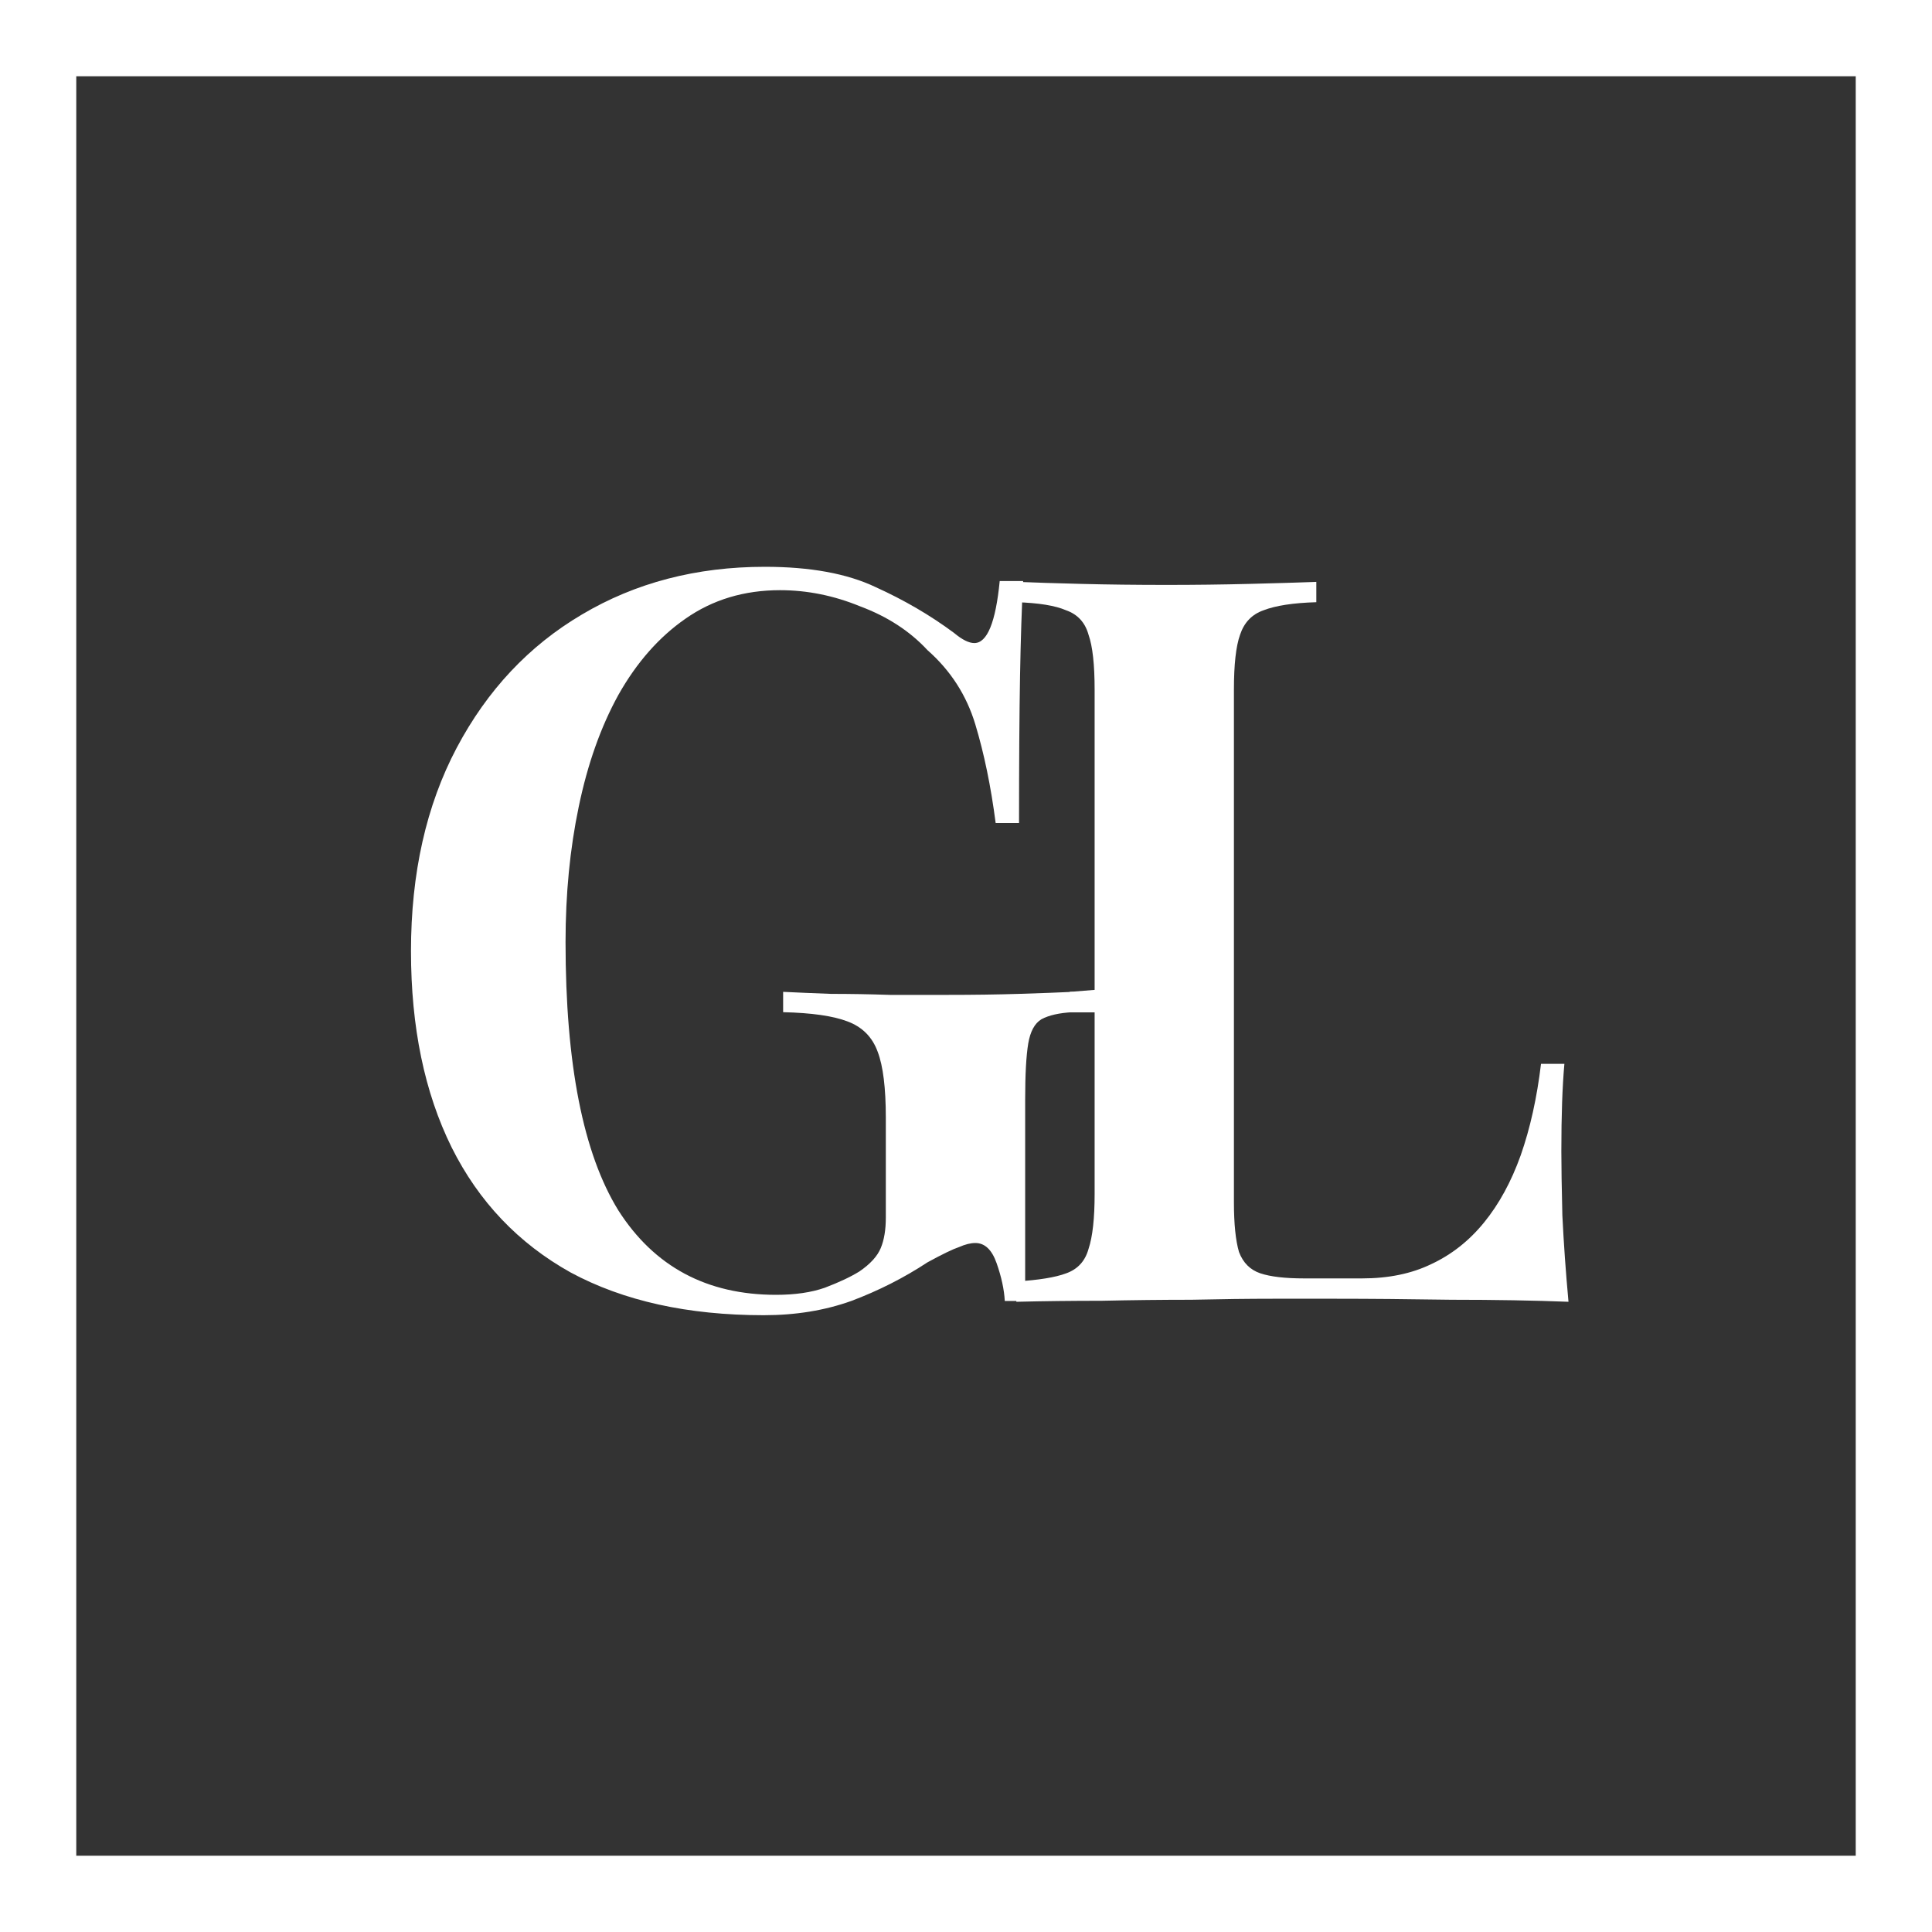
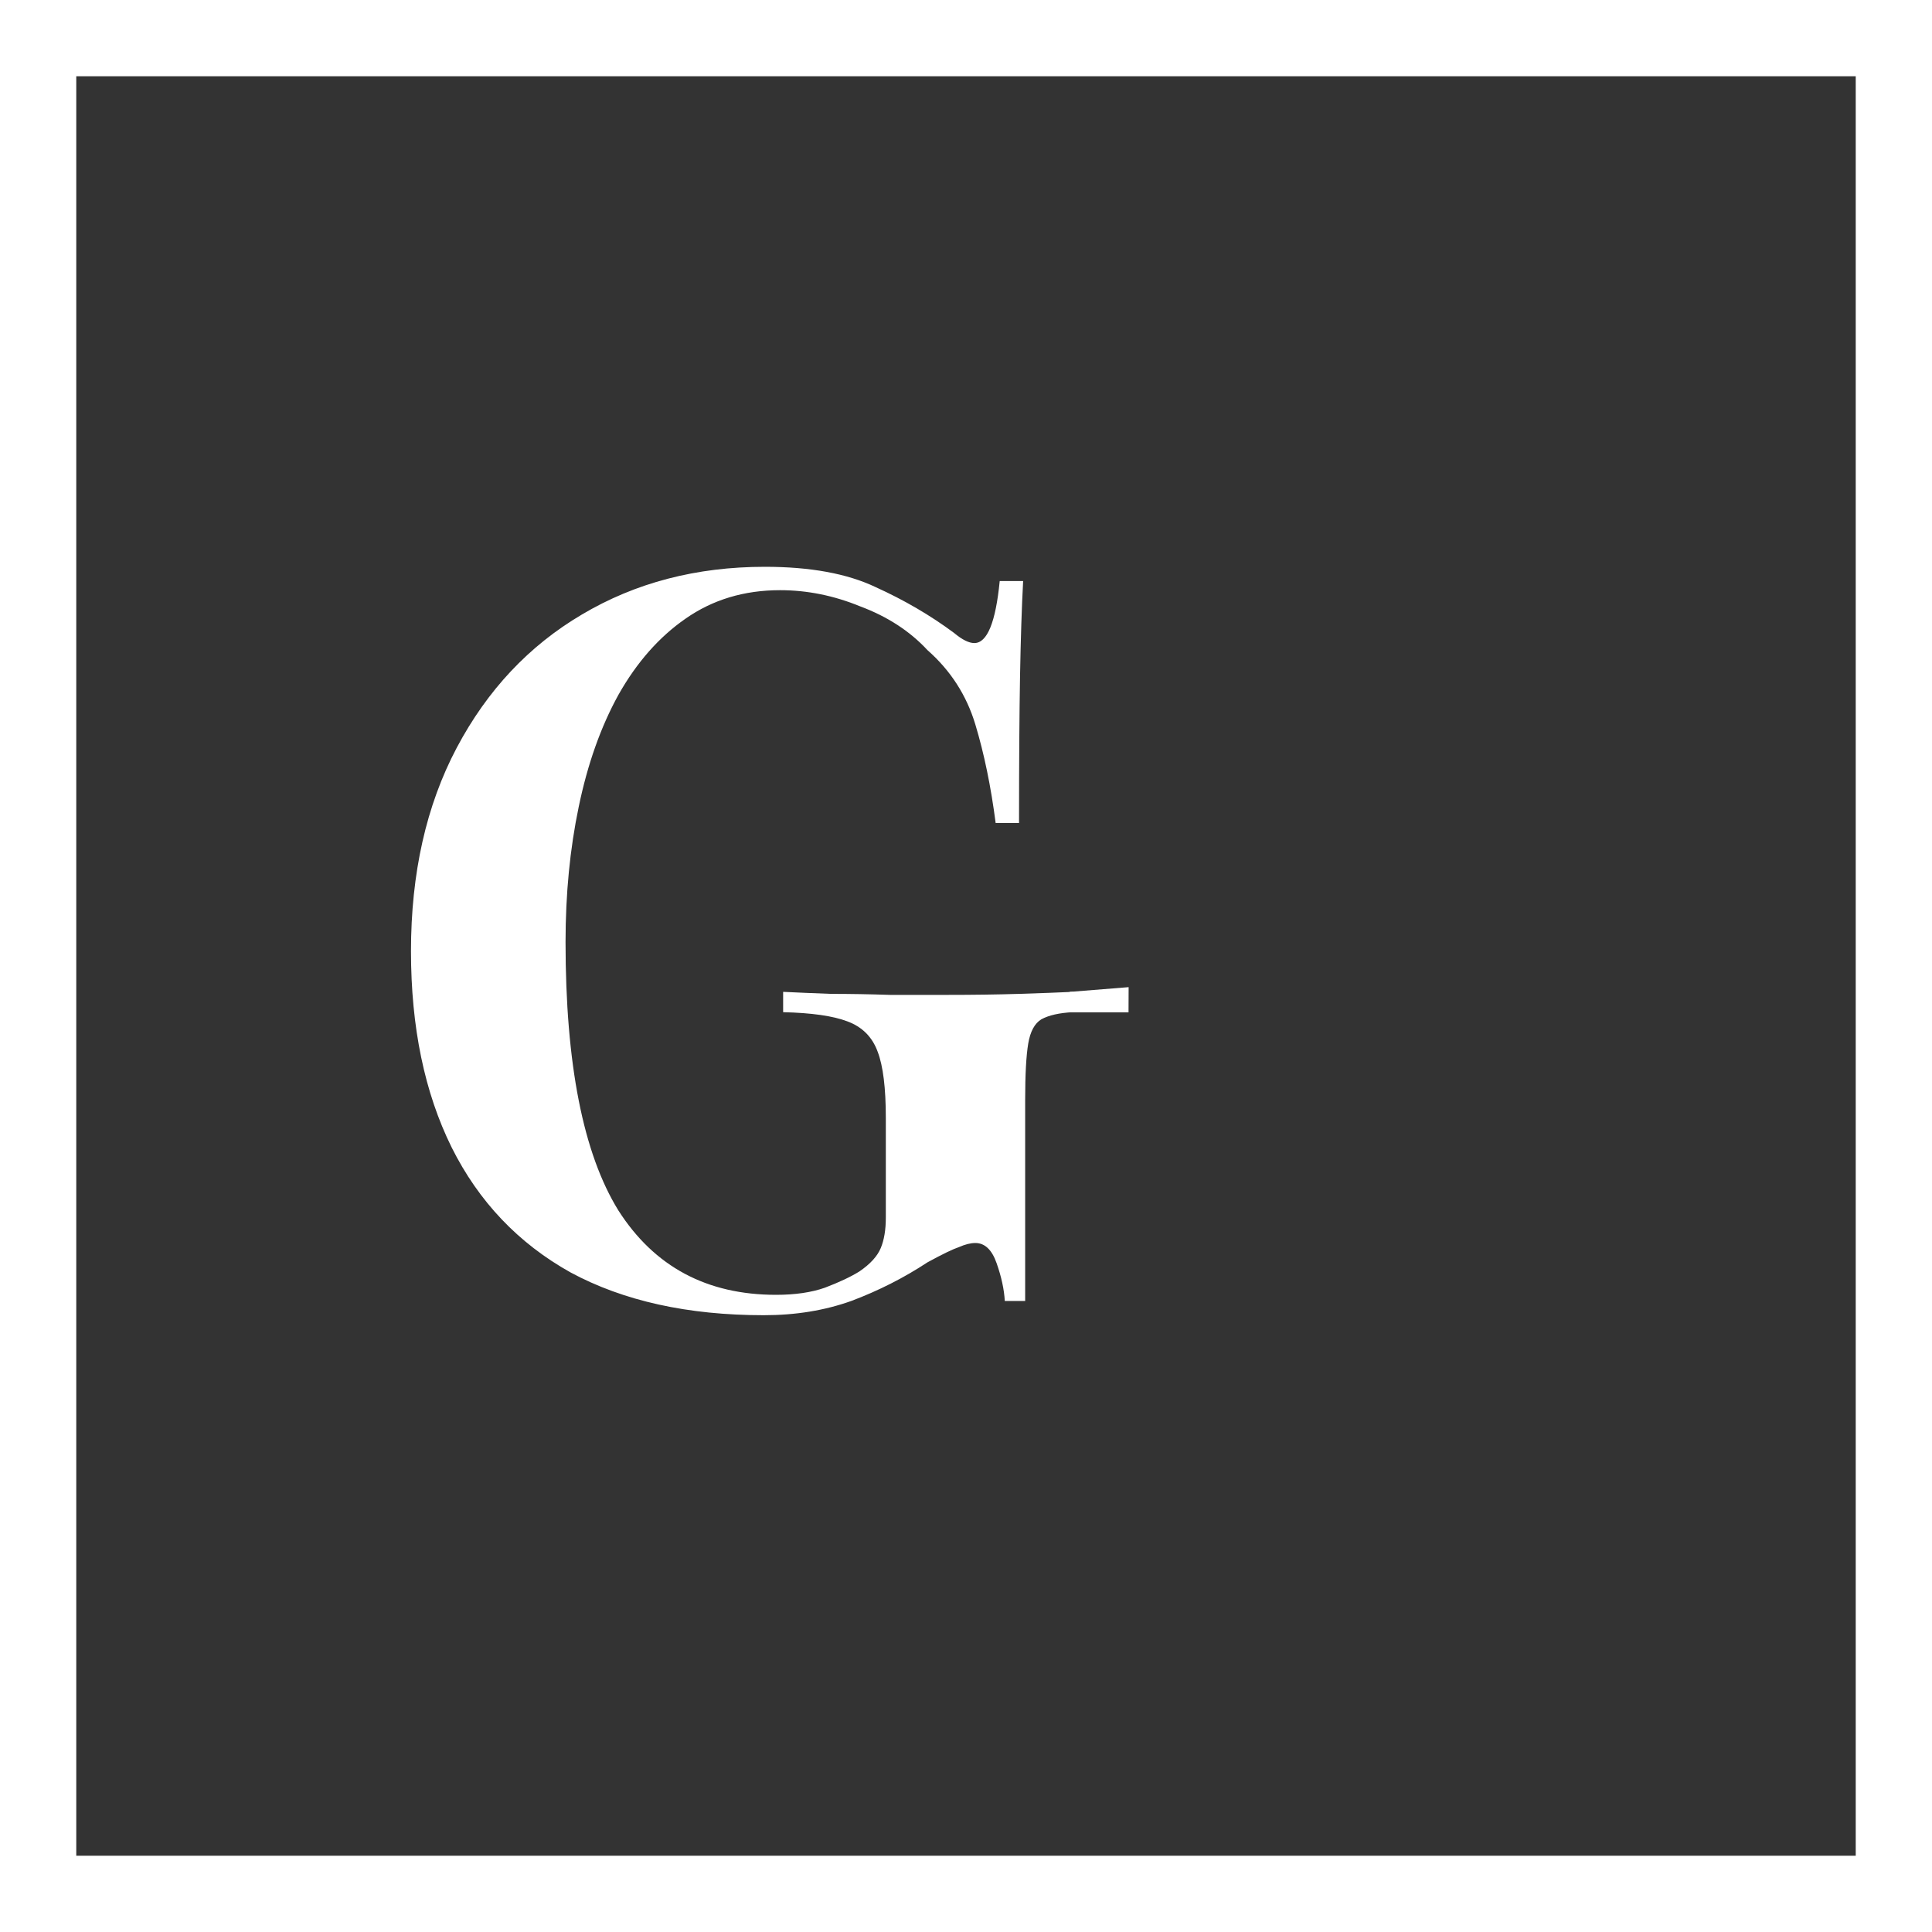
<svg xmlns="http://www.w3.org/2000/svg" width="40" height="40" viewBox="0 0 40 40" fill="none">
  <rect x="0" y="0" width="40" height="40" fill="#333333" stroke="none" />
  <path d="M15.835 11.735C16.776 11.735 17.54 11.875 18.13 12.156C18.719 12.423 19.26 12.738 19.751 13.103C19.919 13.244 20.06 13.314 20.172 13.314C20.439 13.314 20.614 12.886 20.698 12.03H21.183C21.154 12.563 21.133 13.216 21.119 13.988C21.105 14.759 21.098 15.777 21.098 17.04H20.614C20.516 16.282 20.375 15.601 20.193 14.998C20.011 14.395 19.681 13.882 19.203 13.461C18.839 13.068 18.375 12.766 17.814 12.556C17.267 12.331 16.712 12.219 16.151 12.219C15.407 12.219 14.754 12.416 14.193 12.809C13.646 13.188 13.182 13.714 12.803 14.387C12.439 15.047 12.165 15.819 11.982 16.703C11.8 17.573 11.709 18.507 11.709 19.503C11.709 22.03 12.074 23.882 12.803 25.061C13.547 26.226 14.635 26.808 16.067 26.808C16.46 26.808 16.797 26.759 17.077 26.661C17.372 26.549 17.61 26.437 17.793 26.324C18.018 26.17 18.165 26.009 18.235 25.84C18.305 25.672 18.34 25.461 18.34 25.209V23.145C18.34 22.528 18.284 22.072 18.172 21.777C18.06 21.468 17.849 21.258 17.54 21.145C17.246 21.033 16.803 20.97 16.214 20.956V20.535C16.495 20.549 16.825 20.563 17.203 20.577C17.596 20.577 18.003 20.584 18.425 20.598C18.86 20.598 19.253 20.598 19.604 20.598C20.151 20.598 20.649 20.591 21.098 20.577C21.547 20.563 21.919 20.549 22.214 20.535V20.956C21.933 20.97 21.716 21.019 21.561 21.103C21.421 21.188 21.33 21.356 21.288 21.608C21.246 21.861 21.225 22.247 21.225 22.766V26.935H20.803C20.79 26.696 20.733 26.437 20.635 26.156C20.537 25.875 20.39 25.735 20.193 25.735C20.095 25.735 19.983 25.763 19.856 25.819C19.73 25.861 19.512 25.966 19.203 26.135C18.712 26.458 18.186 26.724 17.625 26.935C17.077 27.131 16.474 27.23 15.814 27.23C14.242 27.23 12.909 26.935 11.814 26.345C10.733 25.742 9.912 24.879 9.351 23.756C8.789 22.619 8.509 21.265 8.509 19.693C8.509 18.079 8.825 16.675 9.456 15.482C10.088 14.289 10.951 13.37 12.046 12.724C13.154 12.065 14.418 11.735 15.835 11.735Z" fill="white" />
-   <path d="M27.253 12.047V12.468C26.775 12.482 26.41 12.538 26.158 12.636C25.919 12.72 25.758 12.889 25.674 13.142C25.589 13.38 25.547 13.759 25.547 14.278V24.889C25.547 25.338 25.582 25.682 25.652 25.921C25.737 26.145 25.884 26.292 26.095 26.363C26.305 26.433 26.607 26.468 27 26.468H28.2C28.747 26.468 29.224 26.37 29.631 26.173C30.052 25.977 30.417 25.689 30.726 25.31C31.035 24.931 31.288 24.468 31.484 23.921C31.681 23.359 31.821 22.727 31.905 22.026H32.389C32.347 22.489 32.326 23.092 32.326 23.836C32.326 24.145 32.333 24.587 32.347 25.163C32.375 25.738 32.417 26.334 32.474 26.952C31.758 26.924 30.951 26.91 30.052 26.91C29.154 26.896 28.354 26.889 27.652 26.889C27.316 26.889 26.888 26.889 26.368 26.889C25.849 26.889 25.281 26.896 24.663 26.91C24.06 26.91 23.442 26.917 22.81 26.931C22.193 26.931 21.603 26.938 21.042 26.952V26.531C21.505 26.503 21.849 26.447 22.074 26.363C22.312 26.278 22.467 26.11 22.537 25.857C22.621 25.605 22.663 25.226 22.663 24.721V14.278C22.663 13.759 22.621 13.38 22.537 13.142C22.467 12.889 22.312 12.72 22.074 12.636C21.849 12.538 21.505 12.482 21.042 12.468V12.047C21.393 12.061 21.842 12.075 22.389 12.089C22.937 12.103 23.526 12.11 24.158 12.11C24.733 12.11 25.302 12.103 25.863 12.089C26.424 12.075 26.888 12.061 27.253 12.047Z" fill="white" />
  <path fill-rule="evenodd" clip-rule="evenodd" d="M38.421 1.579H1.579V38.421H38.421V1.579ZM0 0V40H40V0H0Z" fill="white" />
  <path d="M22.145 20.536L23.367 20.438L23.365 20.96H22.145V20.536Z" fill="white" />
</svg>